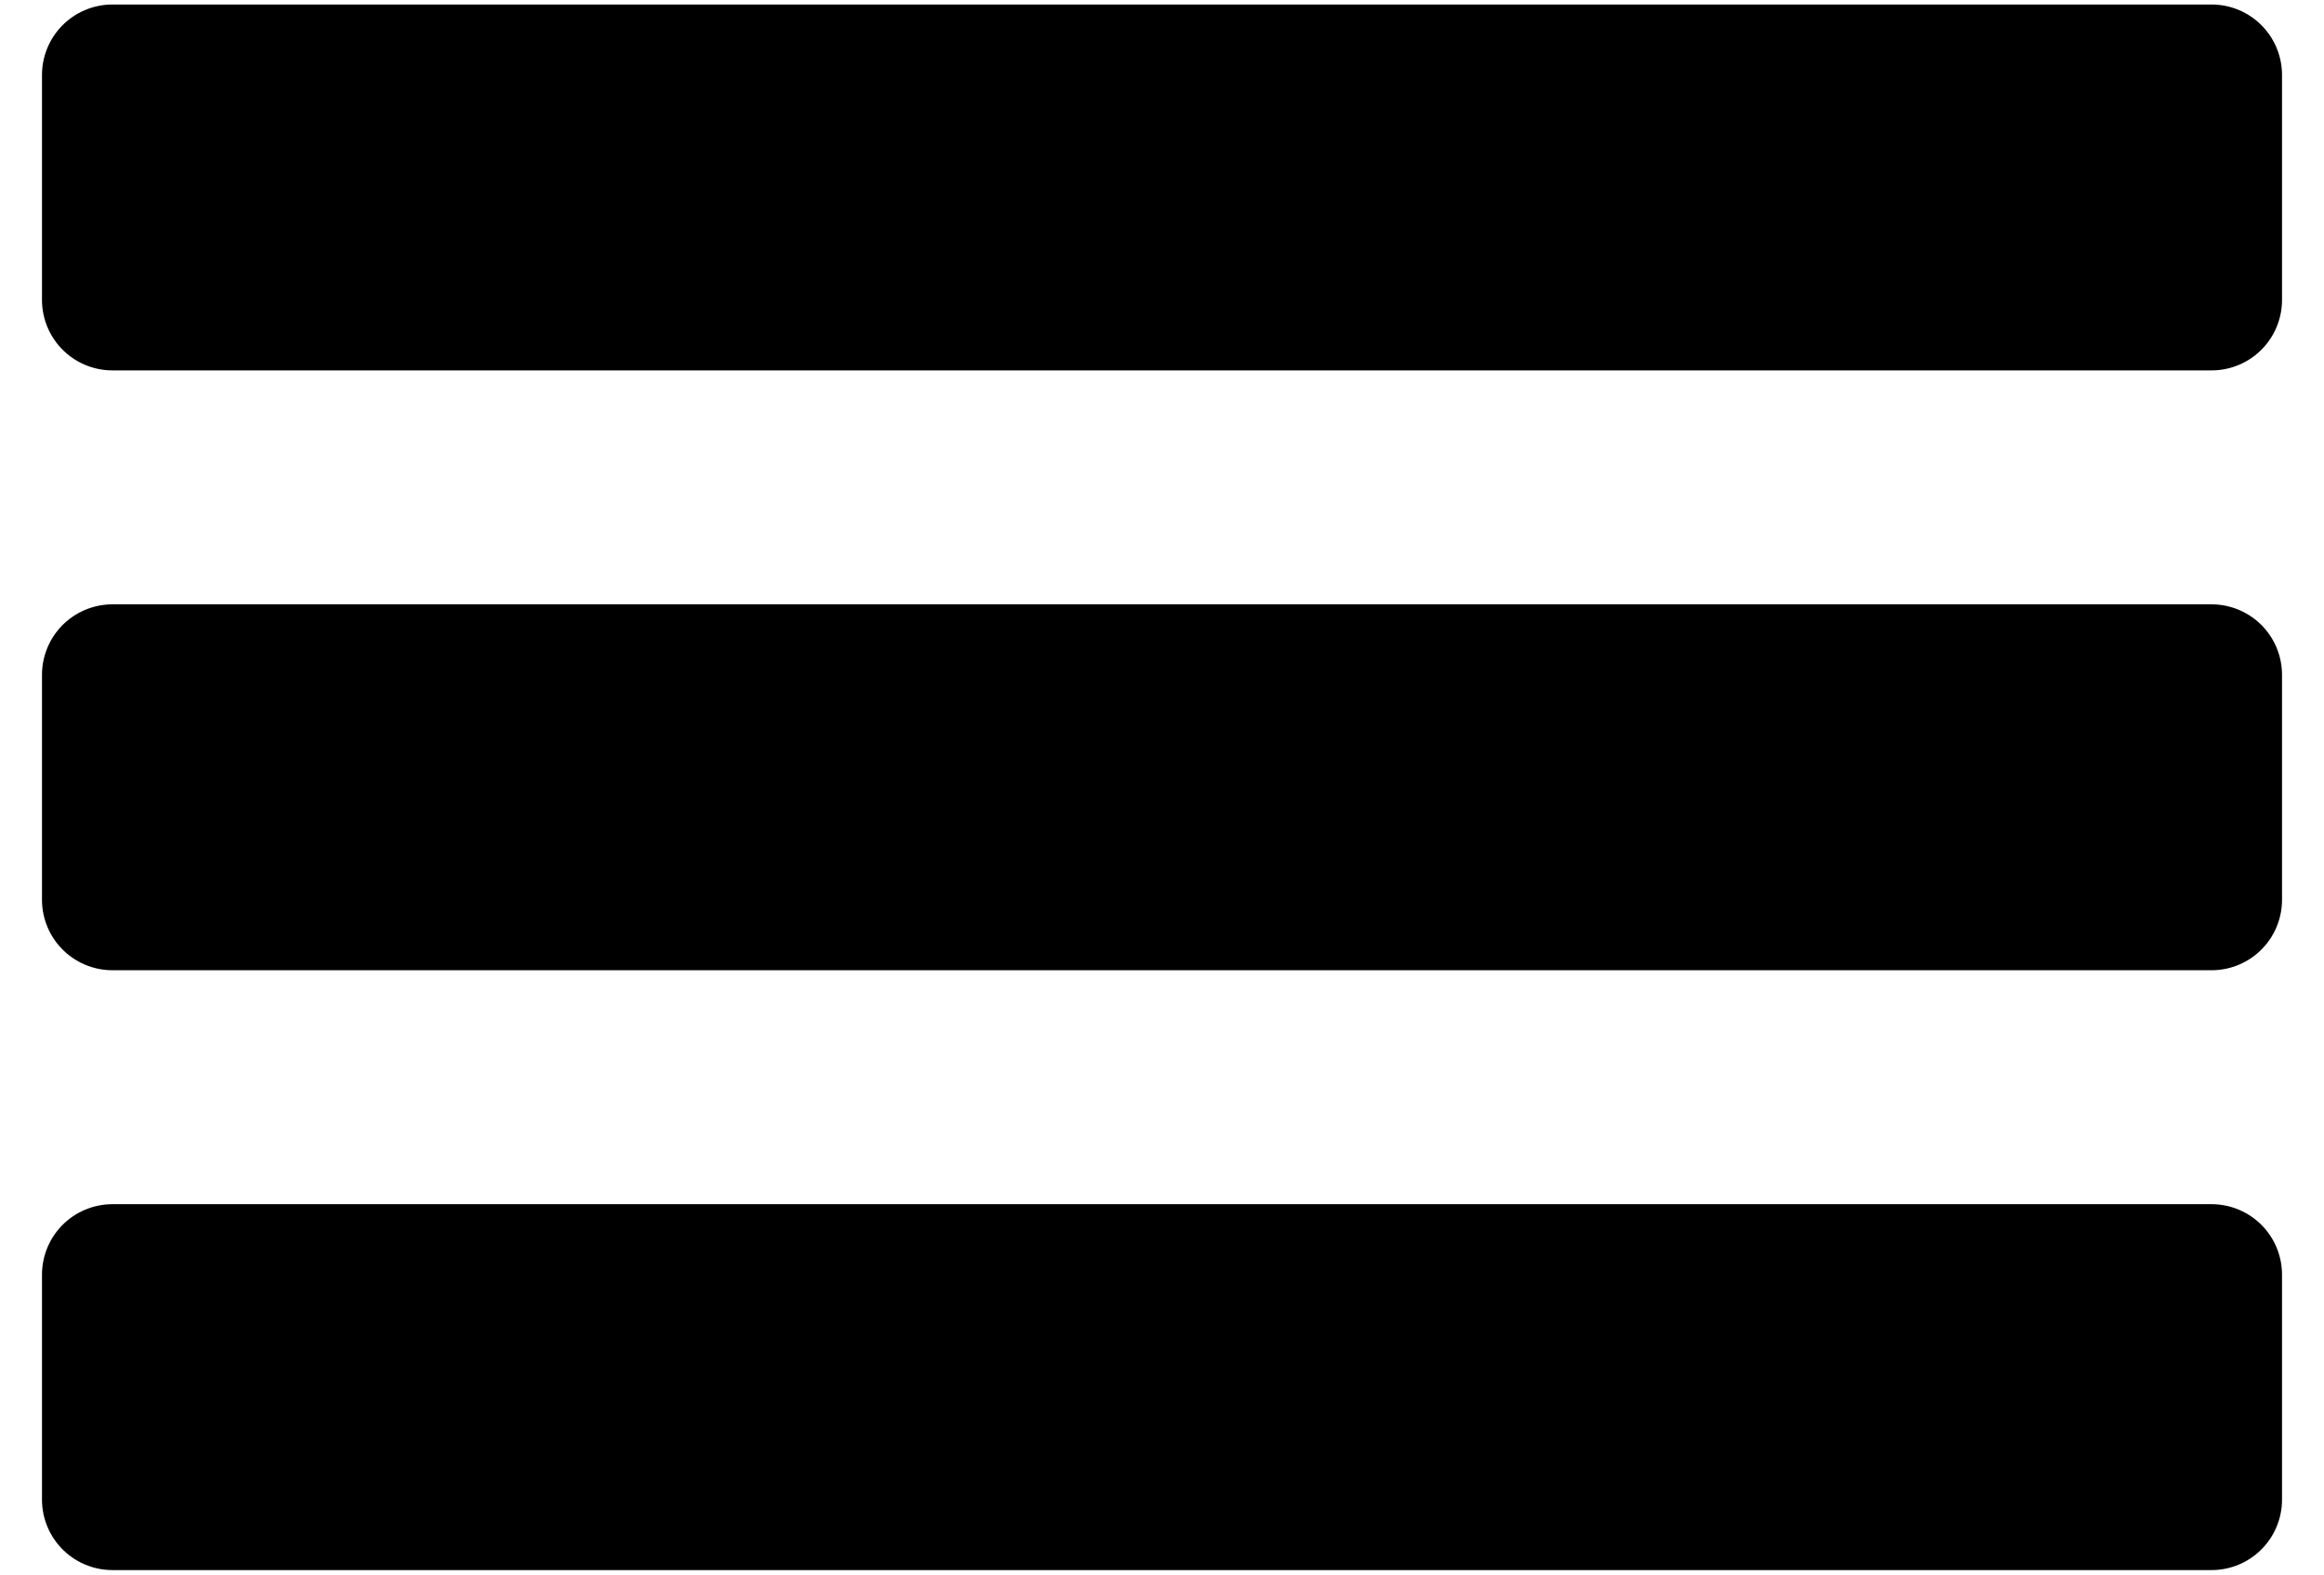
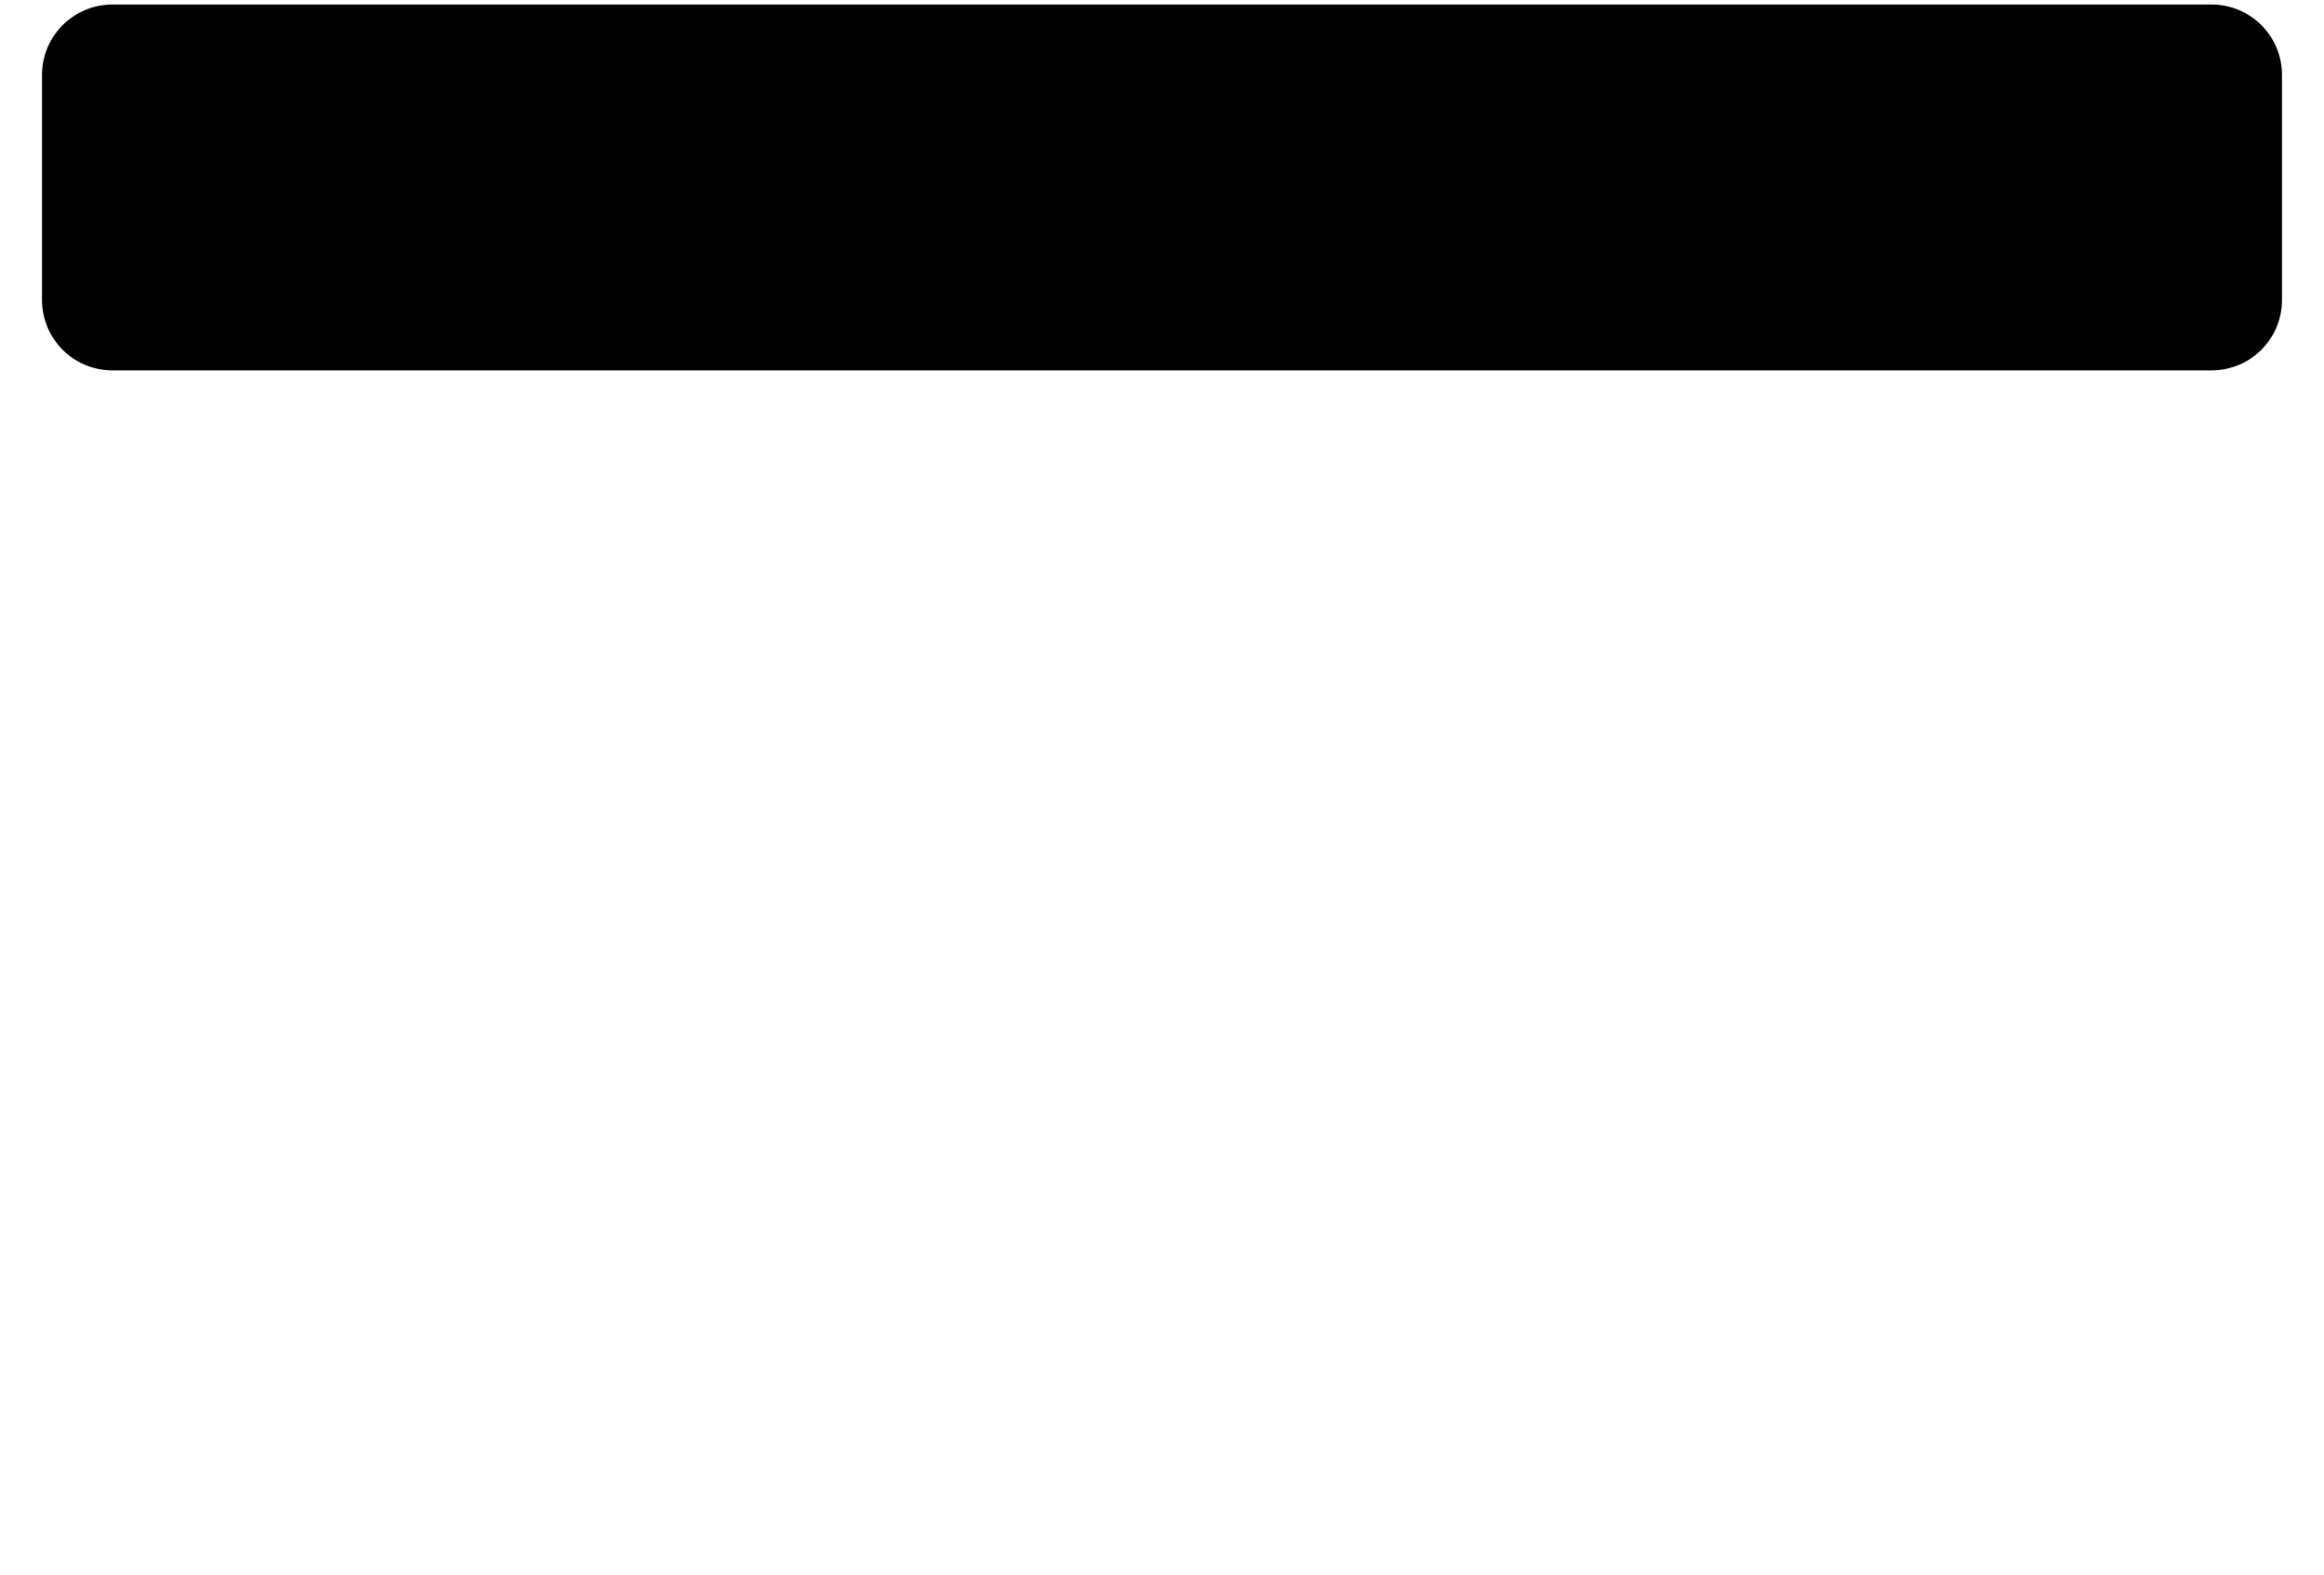
<svg xmlns="http://www.w3.org/2000/svg" xmlns:xlink="http://www.w3.org/1999/xlink" width="31" height="21" viewBox="0 0 31 21">
  <defs>
    <path id="fofia" d="M1322.5 31h28v3h-28z" />
-     <path id="fofib" d="M1322.5 39h28v3h-28z" />
-     <path id="fofic" d="M1322.5 47h28v3h-28z" />
  </defs>
  <g>
    <g transform="translate(-1321 -30)">
      <g>
        <use xlink:href="#fofia" />
        <use fill="#fff" fill-opacity="0" stroke="#000" stroke-linecap="round" stroke-linejoin="round" stroke-miterlimit="50" stroke-width="1.88" xlink:href="#fofia" />
      </g>
      <g>
        <use xlink:href="#fofib" />
        <use fill="#fff" fill-opacity="0" stroke="#000" stroke-linecap="round" stroke-linejoin="round" stroke-miterlimit="50" stroke-width="1.88" xlink:href="#fofib" />
      </g>
      <g>
        <use xlink:href="#fofic" />
        <use fill="#fff" fill-opacity="0" stroke="#000" stroke-linecap="round" stroke-linejoin="round" stroke-miterlimit="50" stroke-width="1.88" xlink:href="#fofic" />
      </g>
    </g>
  </g>
</svg>